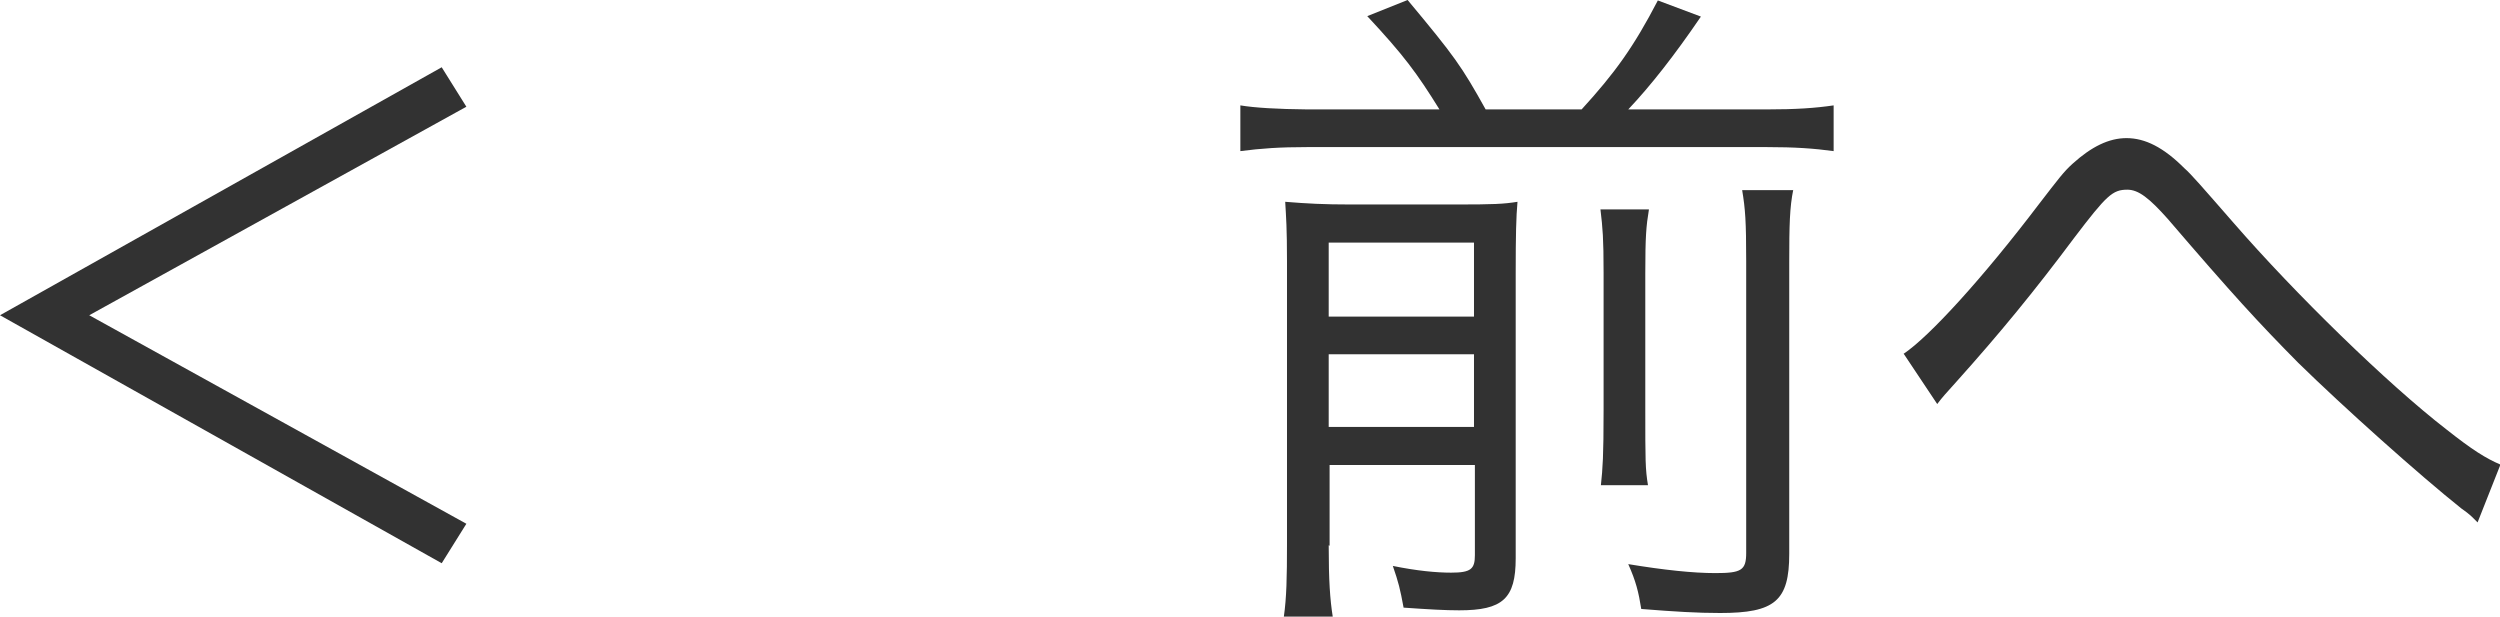
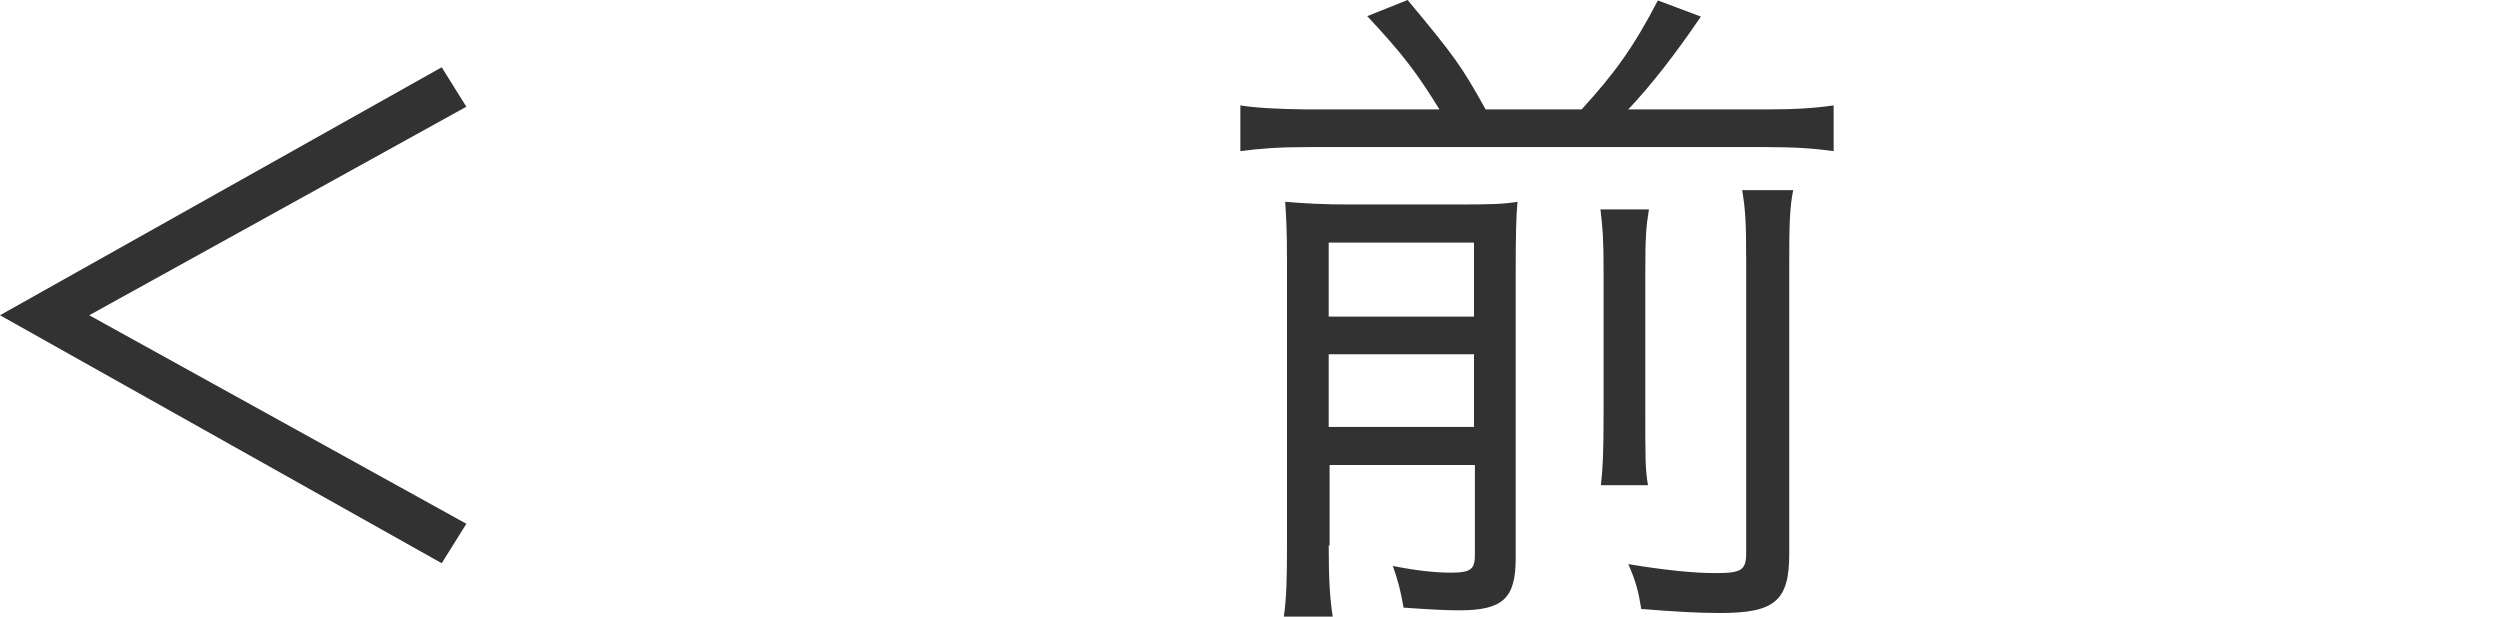
<svg xmlns="http://www.w3.org/2000/svg" id="_レイヤー_2" viewBox="0 0 55.75 13.75">
  <defs>
    <style>.cls-1{fill:#323232;}</style>
  </defs>
  <g id="_レイヤー_3">
    <path class="cls-1" d="m9.85,1.5l.55.88L1.99,7.03l8.41,4.65-.55.88L0,7.03,9.85,1.5Z" />
    <path class="cls-1" d="m32.1,2.44c-.51-.82-.79-1.2-1.61-2.08l.9-.36c1.05,1.26,1.2,1.47,1.74,2.44h2.14c.74-.81,1.16-1.39,1.7-2.43l.96.36c-.6.88-1.12,1.54-1.62,2.07h3.08c.67,0,1.09-.03,1.5-.09v1.02c-.44-.06-.86-.09-1.5-.09h-10.23c-.63,0-1.04.03-1.5.09v-1.02q.48.08,1.5.09h2.94Zm-2.47,9.72c0,.79.03,1.21.09,1.59h-1.09c.06-.42.07-.87.07-1.62v-6.3c0-.74-.02-.99-.04-1.33.49.04.86.06,1.46.06h2.36c.82,0,1.05-.01,1.36-.06-.03.34-.04.73-.04,1.59v6.36c0,.9-.29,1.16-1.26,1.16-.31,0-.67-.02-1.24-.06-.08-.43-.11-.55-.24-.93.54.11.97.15,1.3.15.44,0,.53-.08.53-.39v-2.01h-3.24v1.8Zm3.24-5.1v-1.65h-3.24v1.65h3.24Zm0,2.46v-1.62h-3.24v1.62h3.24Zm3.9-4.84c-.06.36-.08.6-.08,1.41v3.04c0,1.14,0,1.33.06,1.69h-1.05c.04-.38.06-.63.06-1.68v-3.06c0-.77-.02-.99-.07-1.41h1.08Zm3.22-.45c-.08.39-.09.79-.09,1.62v6.5c0,1.05-.32,1.32-1.54,1.32-.51,0-1.01-.03-1.76-.09-.06-.38-.12-.62-.29-1,.79.13,1.44.2,1.94.2.58,0,.69-.06.69-.45v-6.5c0-.9-.02-1.17-.09-1.59h1.14Z" />
-     <path class="cls-1" d="m42.45,7.89c.57-.38,1.76-1.68,3.02-3.34.44-.57.55-.72.75-.9.42-.38.81-.57,1.2-.57.42,0,.83.21,1.29.67.15.13.4.42,1.09,1.21,1.38,1.59,3.44,3.6,4.76,4.62.57.45.87.64,1.2.78l-.51,1.29c-.13-.13-.16-.17-.36-.31-.93-.74-2.64-2.27-3.64-3.25-.89-.9-1.46-1.52-2.91-3.21-.41-.46-.65-.65-.9-.65-.33,0-.46.12-1.19,1.08-.88,1.18-1.66,2.13-2.62,3.2-.27.3-.3.33-.43.5l-.74-1.11Z" />
  </g>
</svg>